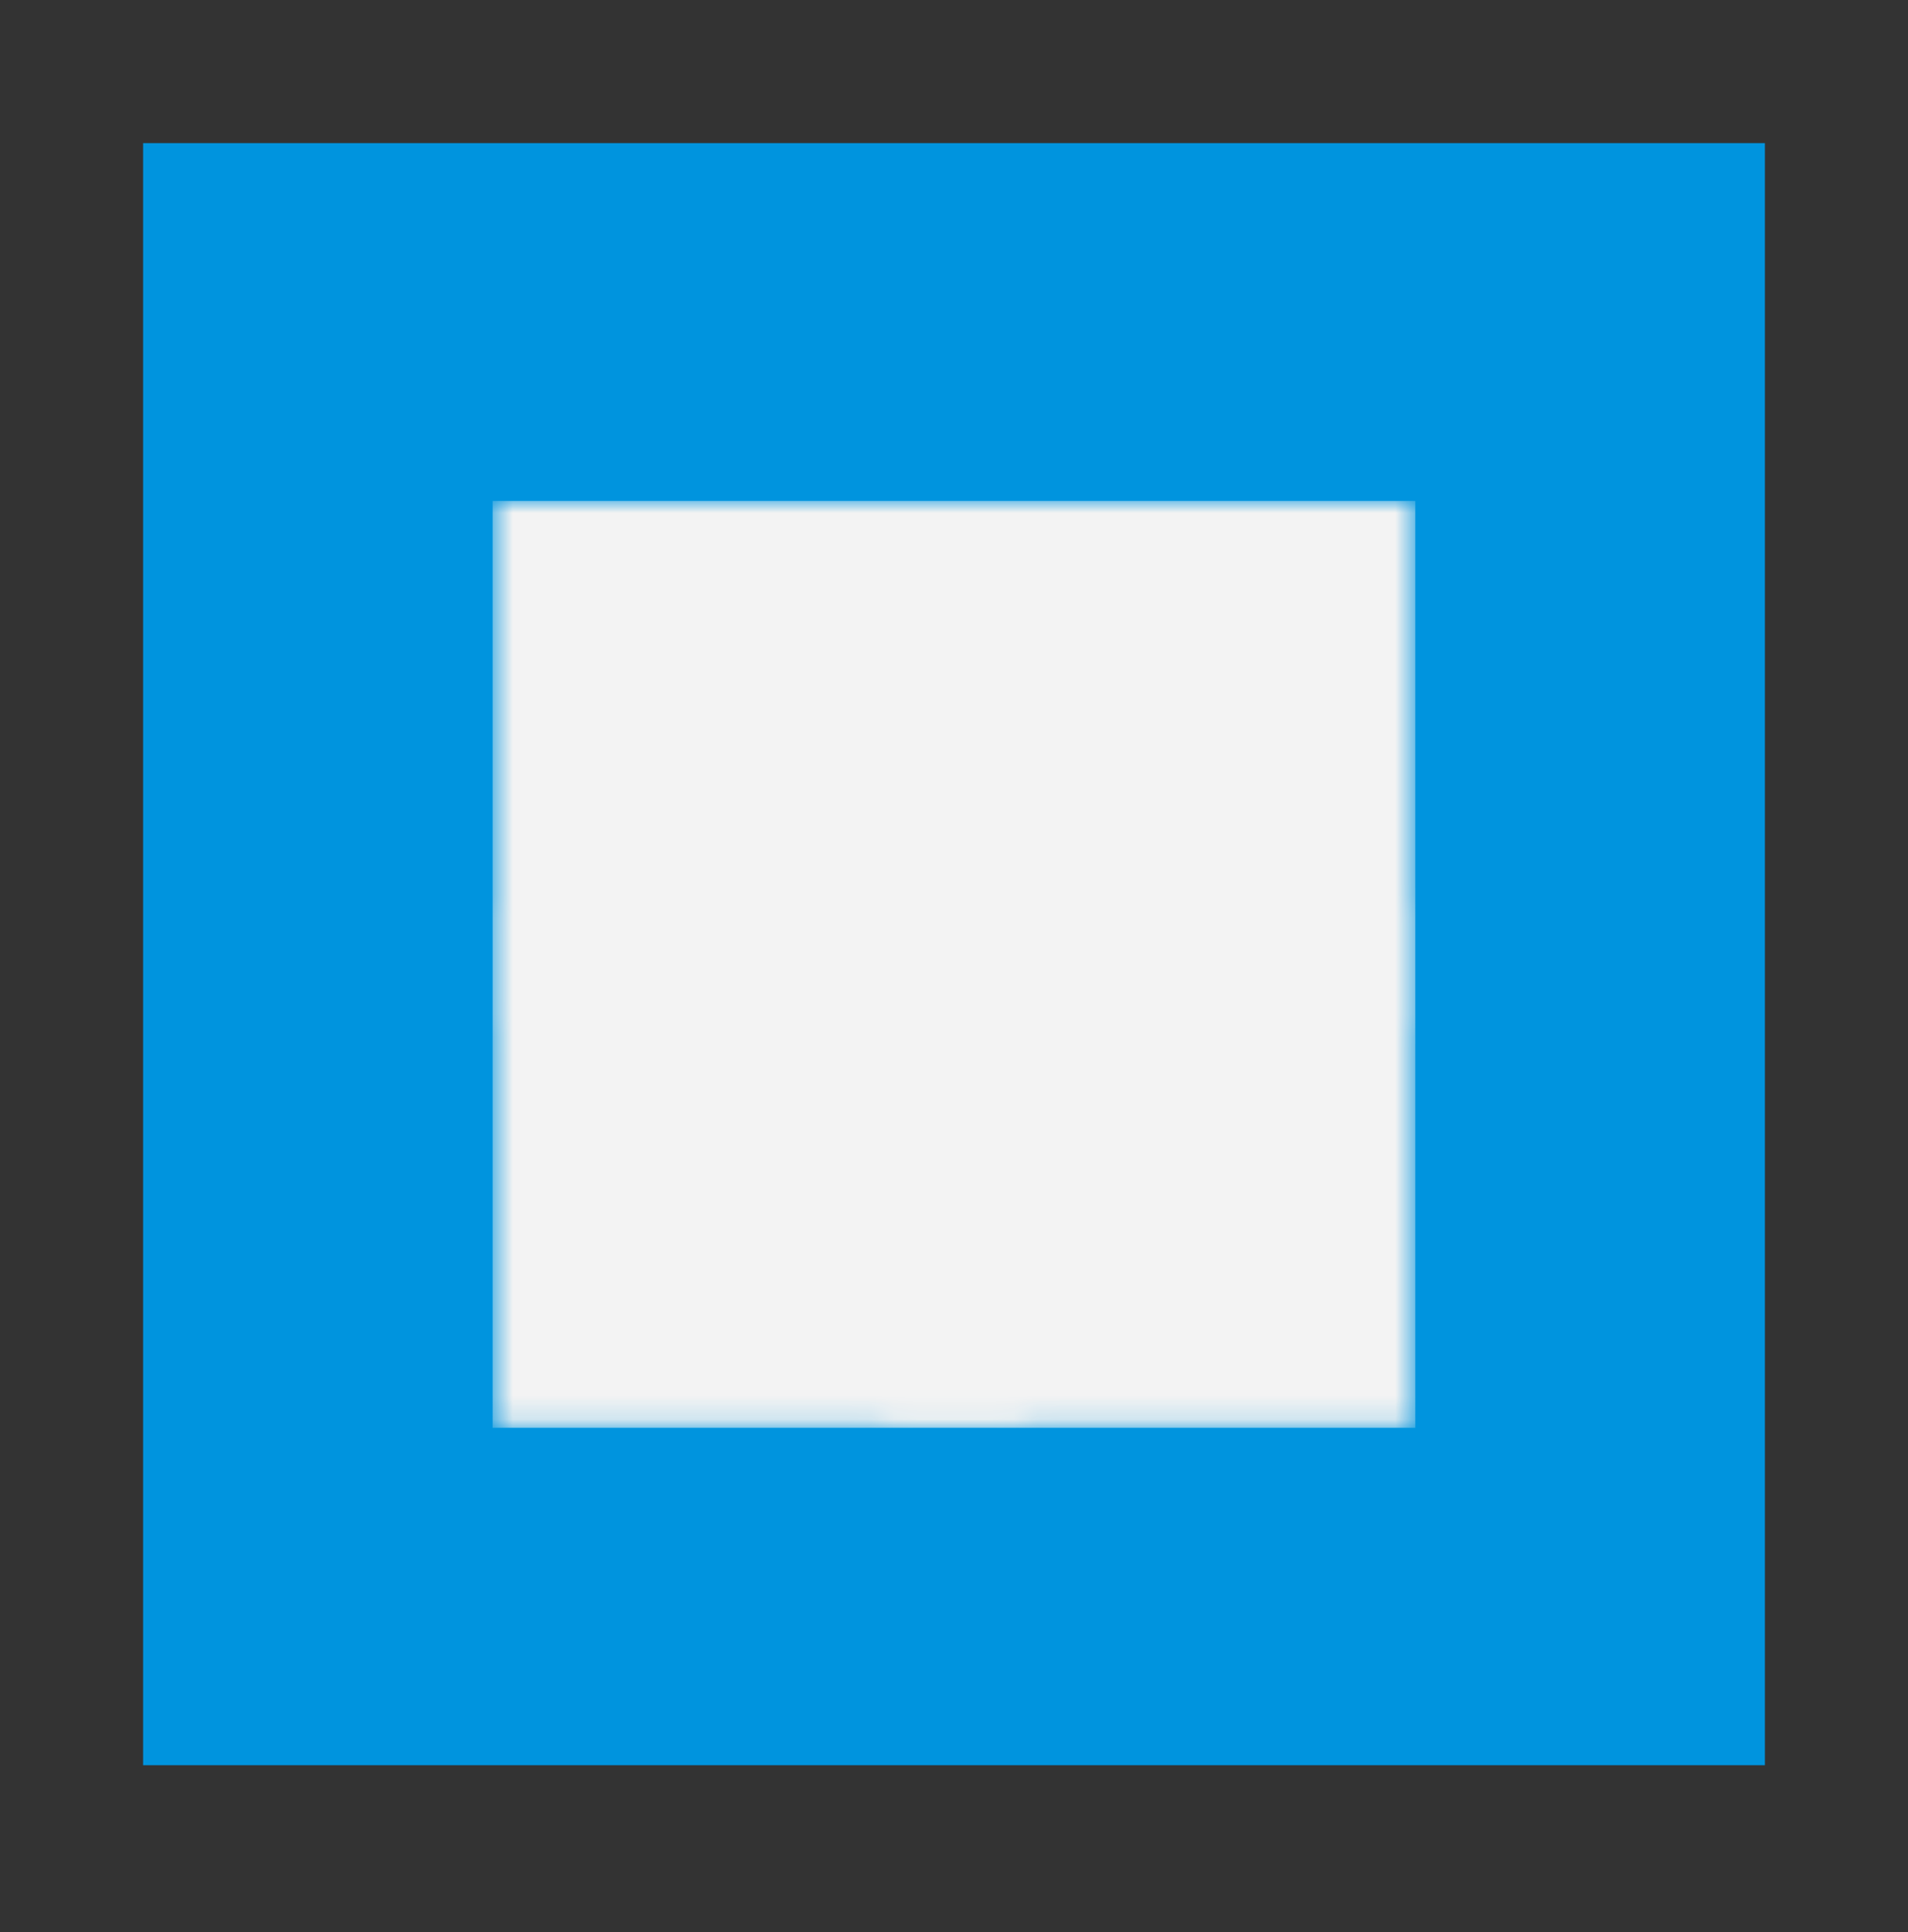
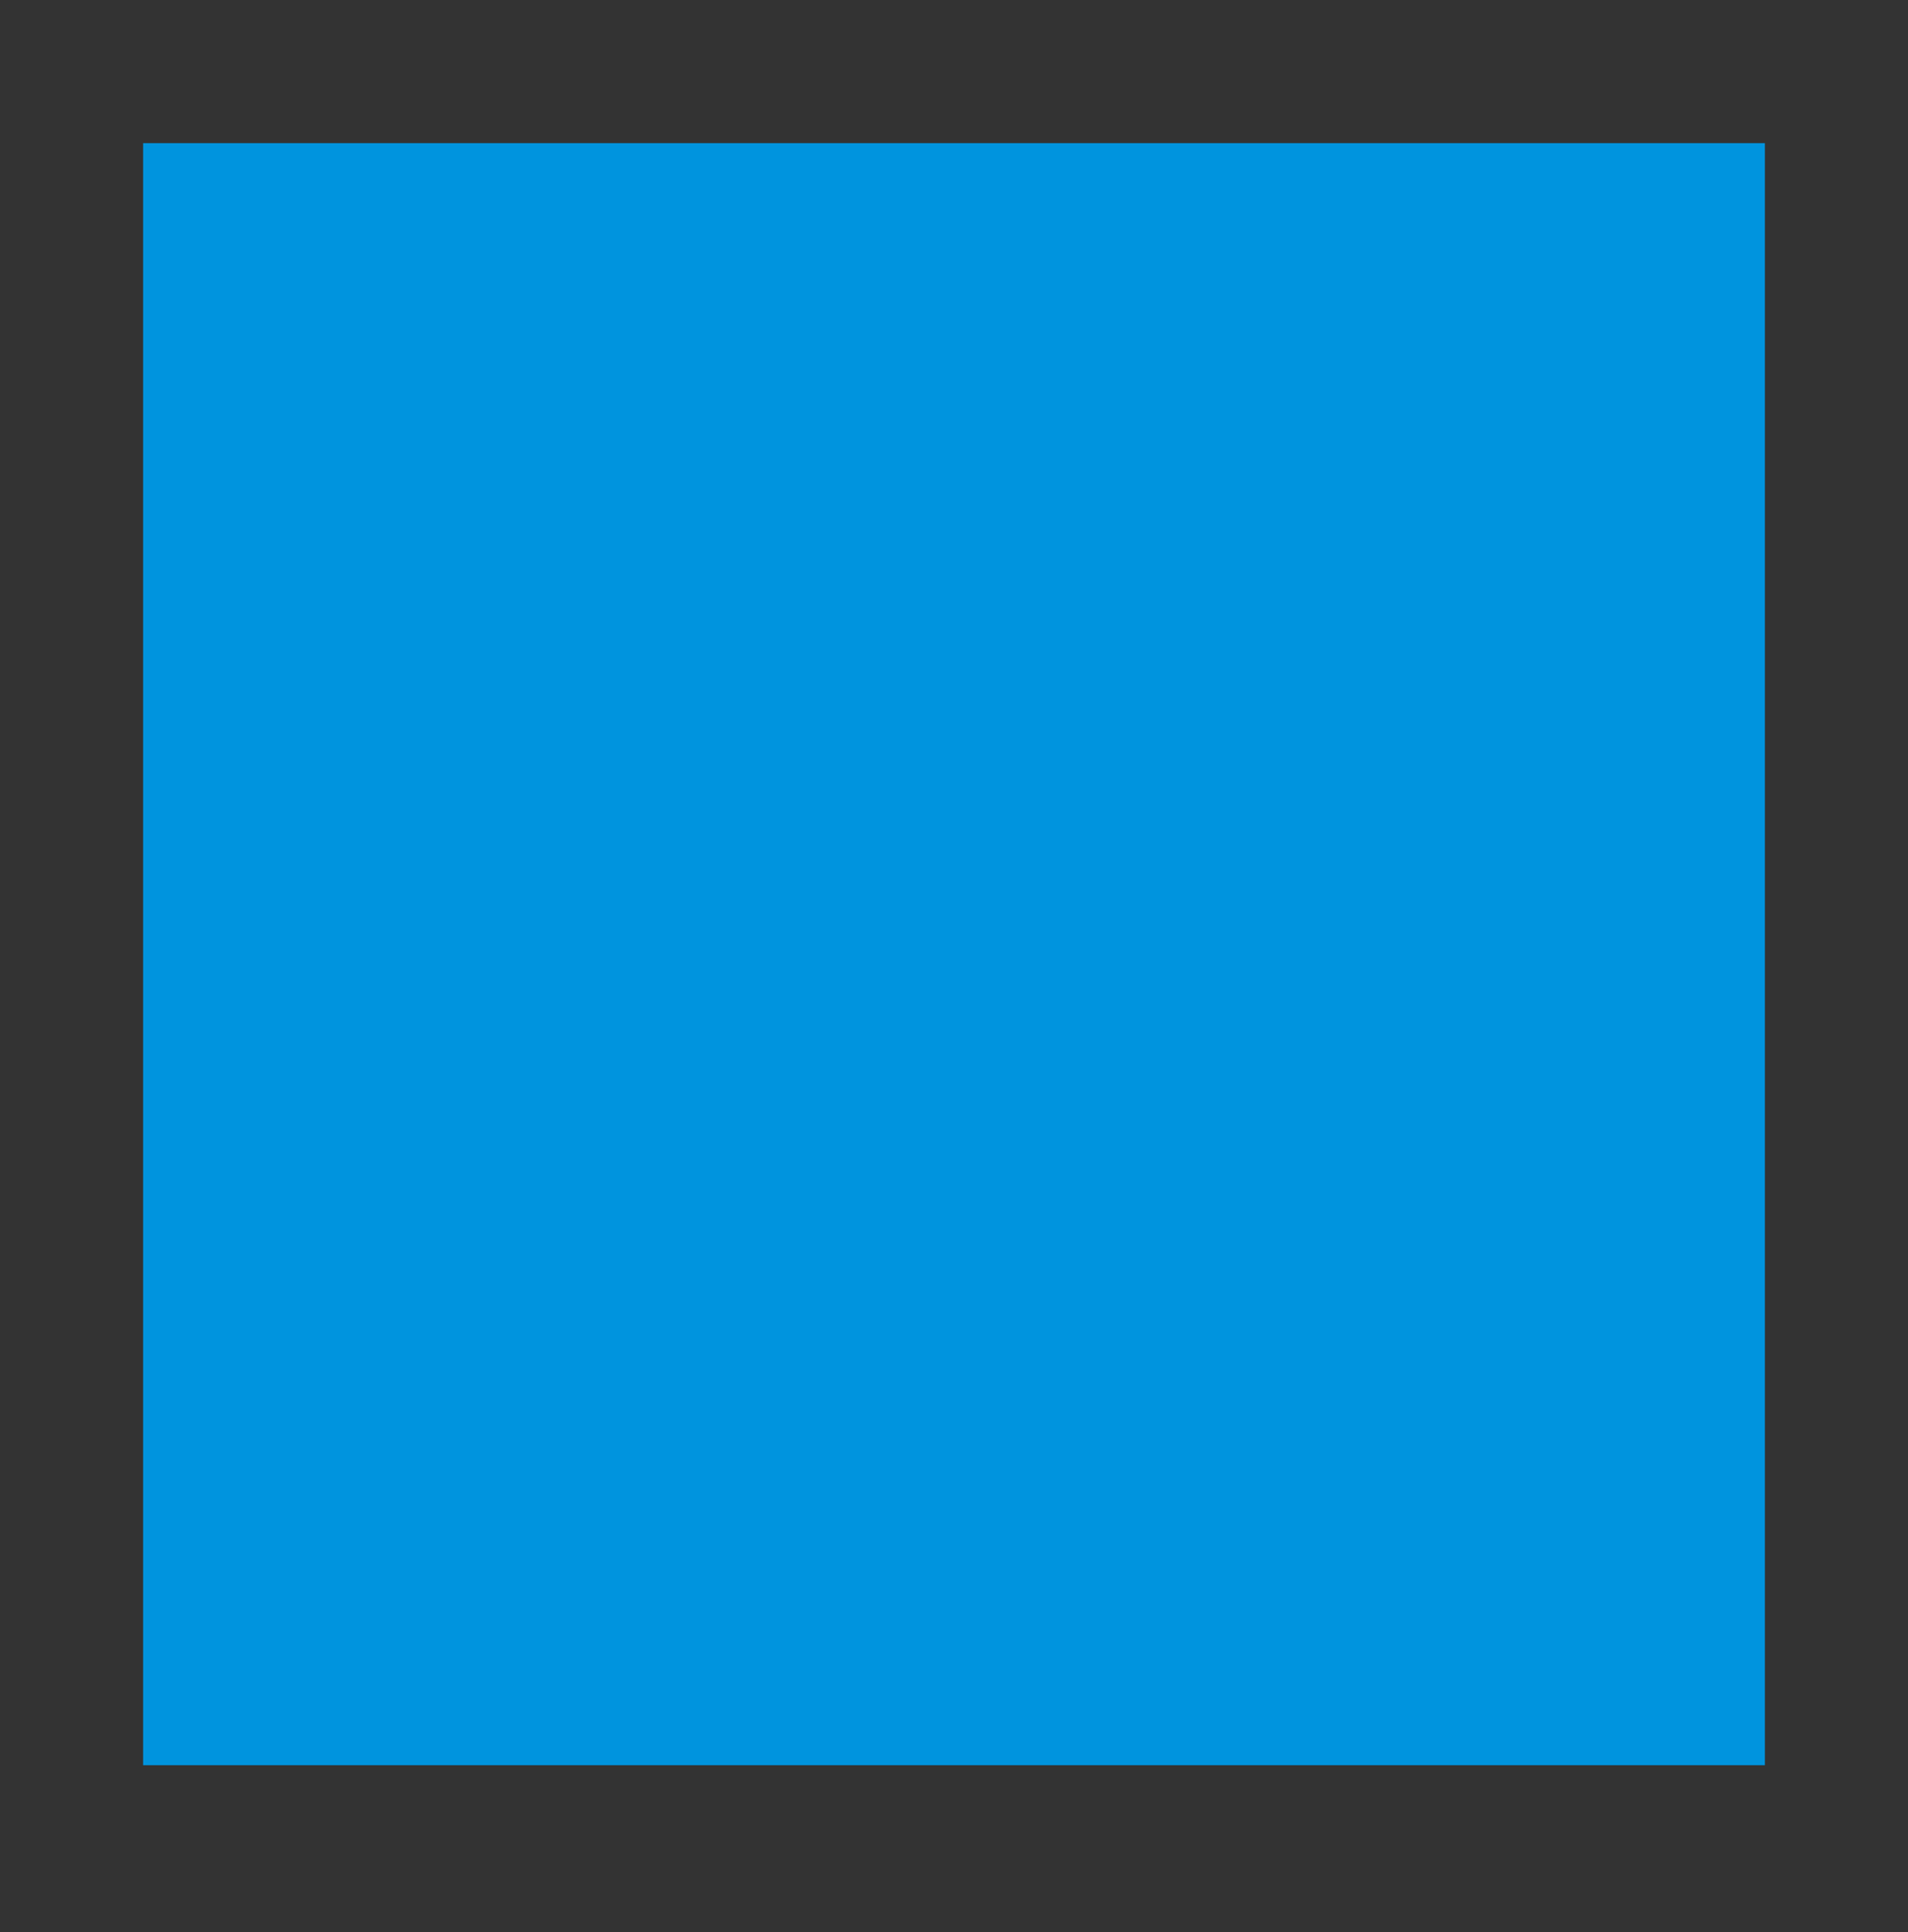
<svg xmlns="http://www.w3.org/2000/svg" width="80" height="81" viewBox="0 0 80 81" fill="none">
  <rect x="0" y="0" width="80" height="81" fill="#333333" stroke="none" />
  <mask id="mask0_841_8" style="mask-type:luminance" maskUnits="userSpaceOnUse" x="0" y="0" width="80" height="81">
    <path d="M80 0H0V80.099H80V0Z" fill="black" />
    <path d="M73.334 40.049C73.334 31.209 69.822 22.73 63.571 16.479C57.319 10.228 48.841 6.716 40 6.716C31.16 6.716 22.681 10.228 16.43 16.479C10.179 22.73 6.667 31.209 6.667 40.049C6.667 48.89 10.179 57.368 16.43 63.619C22.681 69.871 31.16 73.382 40 73.382C48.841 73.382 57.319 69.871 63.571 63.619C69.822 57.368 73.334 48.89 73.334 40.049Z" fill="white" />
  </mask>
  <g mask="url(#mask0_841_8)">
    <path d="M74 6H6V74H74V6Z" fill="#0094DE" />
  </g>
  <mask id="mask1_841_8" style="mask-type:luminance" maskUnits="userSpaceOnUse" x="20" y="21" width="40" height="39">
    <path d="M59.342 21H20.656V59.856H59.342V21Z" fill="black" />
    <path d="M58.403 37.196L54.705 35.878L53.685 33.37L55.385 29.842C55.598 29.416 55.513 28.949 55.172 28.651L51.899 25.378C51.602 25.081 51.092 24.996 50.709 25.166L47.181 26.866L44.673 25.846L43.355 22.148C43.185 21.722 42.802 21.425 42.335 21.425H37.701C37.234 21.425 36.851 21.722 36.681 22.148L35.363 25.846L32.855 26.866L29.327 25.166C28.902 24.953 28.434 25.038 28.137 25.378L24.863 28.651C24.566 28.949 24.481 29.459 24.651 29.842L26.351 33.37L25.331 35.878L21.633 37.196C21.208 37.366 20.91 37.748 20.91 38.216V42.849C20.91 43.317 21.208 43.7 21.633 43.87L25.331 45.187L26.351 47.696L24.651 51.224C24.438 51.649 24.523 52.116 24.863 52.414L28.137 55.687C28.434 55.985 28.944 56.07 29.327 55.9L32.855 54.199L35.363 55.22L36.681 58.918C36.851 59.343 37.234 59.641 37.701 59.641H42.335C42.802 59.641 43.185 59.343 43.355 58.918L44.673 55.22L47.181 54.199L50.709 55.9C51.134 56.112 51.602 56.027 51.899 55.687L55.172 52.414C55.47 52.116 55.555 51.606 55.385 51.224L53.685 47.696L54.705 45.187L58.403 43.87C58.828 43.7 59.126 43.317 59.126 42.849V38.216C59.126 37.748 58.828 37.366 58.403 37.196ZM57 42.084L53.557 43.317C53.26 43.402 53.047 43.615 52.919 43.912L51.517 47.27C51.389 47.568 51.389 47.865 51.559 48.12L53.132 51.436L50.922 53.647L47.606 52.074C47.351 51.946 47.011 51.946 46.756 52.031L43.398 53.477C43.1 53.604 42.887 53.817 42.802 54.114L41.57 57.558H38.424L37.191 54.114C37.106 53.817 36.894 53.604 36.596 53.477L33.238 52.074C32.94 51.946 32.643 51.946 32.388 52.116L29.072 53.689L26.861 51.479L28.434 48.163C28.562 47.908 28.562 47.568 28.477 47.313L27.074 43.955C26.947 43.657 26.734 43.444 26.436 43.359L22.993 42.084V38.939L26.436 37.706C26.734 37.621 26.947 37.408 27.074 37.111L28.477 33.752C28.604 33.455 28.604 33.157 28.434 32.902L26.861 29.587L29.072 27.376L32.388 28.949C32.643 29.076 32.983 29.076 33.238 28.991L36.596 27.589C36.894 27.461 37.106 27.249 37.191 26.951L38.424 23.508H41.57L42.802 26.951C42.887 27.249 43.1 27.461 43.398 27.589L46.756 28.991C47.053 29.119 47.351 29.119 47.606 28.949L50.922 27.376L53.132 29.587L51.559 32.902C51.432 33.157 51.432 33.497 51.517 33.752L52.919 37.111C53.047 37.408 53.26 37.621 53.557 37.706L57 38.939V42.084Z" fill="white" />
    <path d="M47.478 44.167L43.695 41.234C43.61 40.852 43.398 40.469 43.1 40.256L44.035 39.321C44.29 39.364 44.545 39.406 44.8 39.406C46.076 39.406 47.351 38.726 48.031 37.536C48.754 36.303 48.669 34.73 47.861 33.583C47.776 33.413 47.563 33.37 47.393 33.37C47.223 33.37 47.053 33.498 46.968 33.625L46.118 35.07H45.098L44.673 34.178L45.523 32.732C45.608 32.562 45.608 32.392 45.523 32.222C45.438 32.052 45.268 31.967 45.098 31.925C43.653 31.797 42.292 32.52 41.57 33.752C41.102 34.56 40.974 35.495 41.145 36.388L39.487 38.046L35.746 34.348V33.498C35.746 33.285 35.618 33.115 35.448 33.03L33.323 31.967C33.11 31.882 32.855 31.925 32.728 32.052L31.665 33.115C31.495 33.285 31.453 33.54 31.58 33.71L32.643 35.836C32.728 36.005 32.898 36.133 33.11 36.133H33.961L37.701 39.874L36.044 41.532C35.491 41.404 34.896 41.404 34.301 41.574C33.323 41.829 32.558 42.467 32.048 43.317C31.325 44.55 31.41 46.123 32.218 47.27C32.303 47.441 32.515 47.526 32.685 47.483C32.855 47.483 33.025 47.355 33.11 47.228L33.961 45.783L34.981 45.698L35.406 46.59L34.556 48.036C34.471 48.206 34.471 48.376 34.556 48.546C34.641 48.716 34.811 48.801 34.981 48.843C35.066 48.843 35.193 48.843 35.278 48.843C36.596 48.843 37.829 48.121 38.509 46.973C38.977 46.165 39.104 45.23 38.934 44.337L39.869 43.402C40.124 43.7 40.464 43.955 40.847 43.997L43.78 47.781C44.29 48.418 45.055 48.801 45.906 48.801C47.393 48.801 48.584 47.611 48.584 46.123C48.499 45.443 48.116 44.677 47.478 44.167ZM42.462 34.305C42.802 33.71 43.398 33.285 44.035 33.072L43.568 33.88C43.483 34.05 43.483 34.22 43.568 34.39L44.29 35.878C44.375 36.09 44.588 36.176 44.8 36.176L46.458 36.09C46.628 36.09 46.798 35.963 46.883 35.836L47.351 35.028C47.521 35.708 47.436 36.388 47.096 37.026C46.373 38.301 44.715 38.726 43.483 38.004C42.165 37.196 41.74 35.58 42.462 34.305ZM41.57 37.493C41.867 38.046 42.335 38.514 42.93 38.854L41.74 40.044L41.57 40.214L40.209 38.854L41.57 37.493ZM37.531 46.548C37.191 47.143 36.596 47.568 35.959 47.781L36.426 46.973C36.511 46.803 36.511 46.633 36.426 46.463L35.703 44.975C35.618 44.805 35.448 44.677 35.236 44.677H35.193L33.535 44.762C33.365 44.762 33.195 44.89 33.11 45.017L32.643 45.825C32.473 45.145 32.558 44.465 32.898 43.827C33.238 43.232 33.833 42.764 34.513 42.594C35.193 42.424 35.916 42.509 36.511 42.849C37.829 43.657 38.254 45.273 37.531 46.548ZM39.614 42.169L38.424 43.36C38.126 42.807 37.659 42.339 37.064 41.999L38.382 40.681L39.742 42.042L39.614 42.169ZM34.513 35.283C34.428 35.198 34.258 35.113 34.131 35.113H33.408L32.685 33.625L33.195 33.115L34.683 33.88V34.603C34.683 34.73 34.726 34.858 34.853 34.985L40.847 40.979L40.549 41.277L34.513 35.283ZM40.549 42.722L42.292 40.979C42.42 41.022 42.547 41.149 42.59 41.277L40.847 43.02C40.719 42.977 40.635 42.892 40.549 42.722ZM45.821 47.866C45.31 47.866 44.843 47.653 44.545 47.228L41.74 43.657L43.185 42.212L46.756 45.017C47.138 45.315 47.393 45.783 47.393 46.293C47.436 47.143 46.713 47.866 45.821 47.866Z" fill="white" />
  </mask>
  <g mask="url(#mask1_841_8)">
-     <path d="M59.342 21H20.656V59.856H59.342V21Z" fill="#F3F3F3" />
-   </g>
+     </g>
</svg>